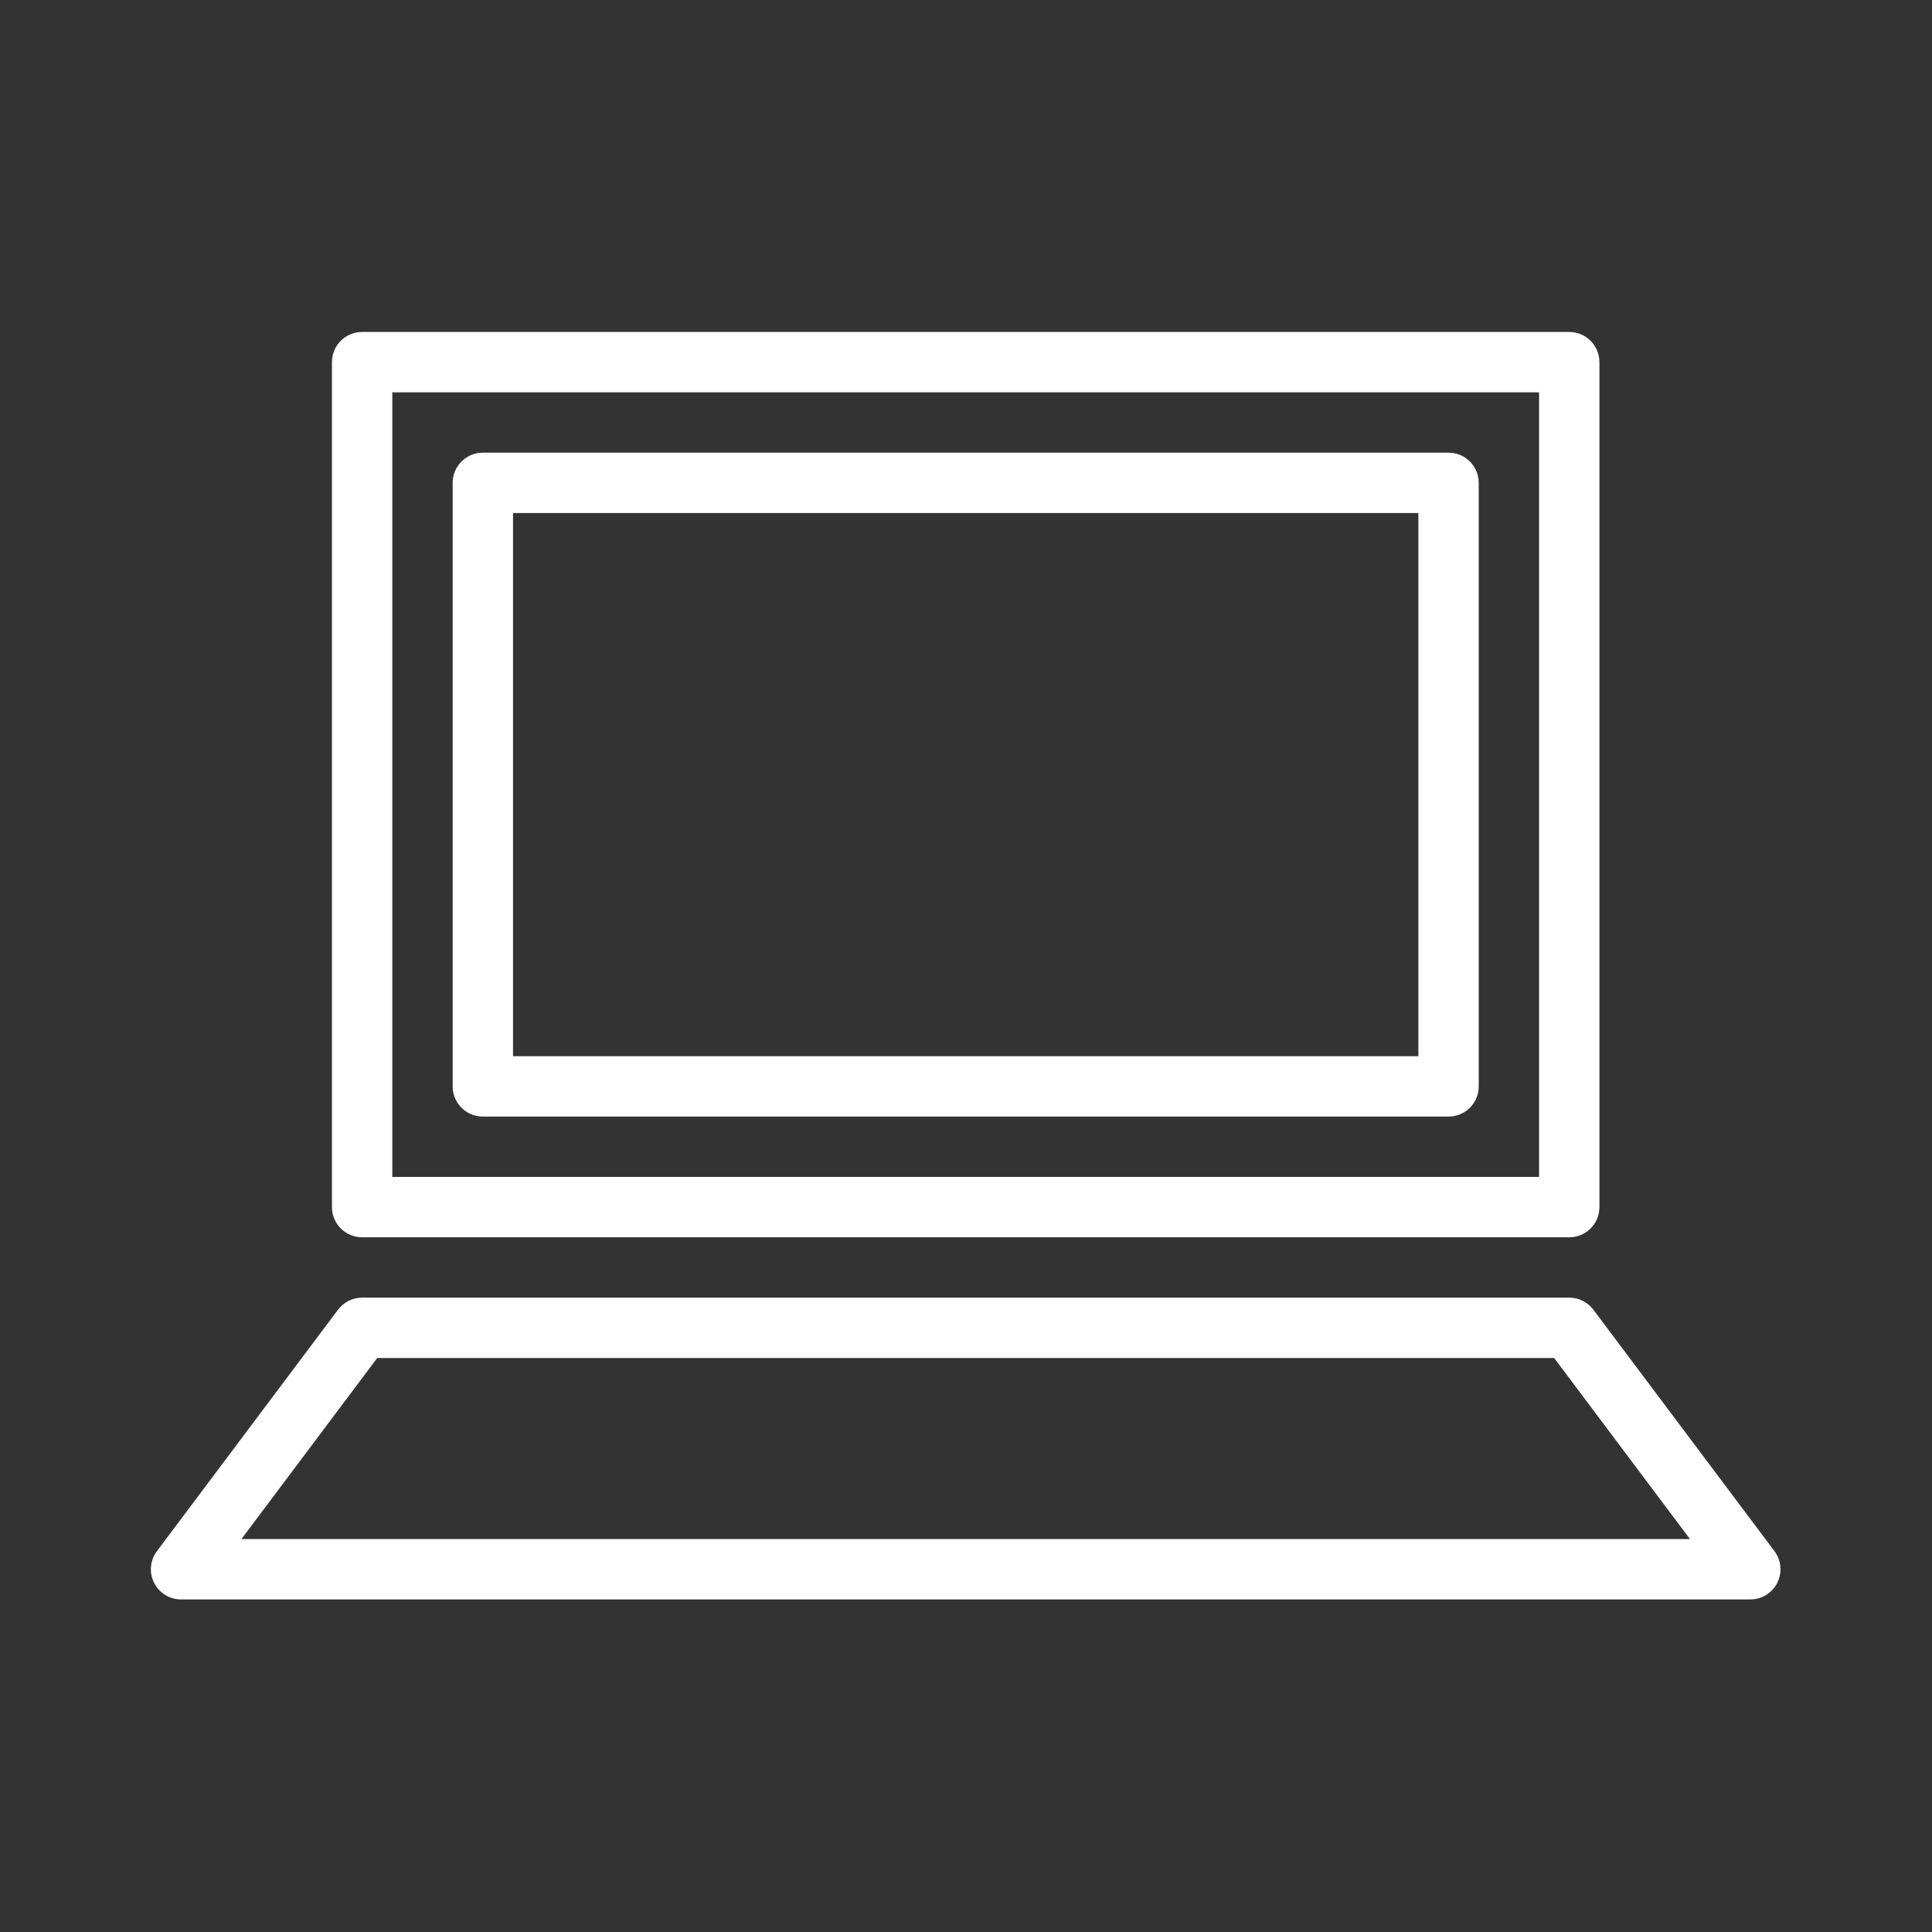
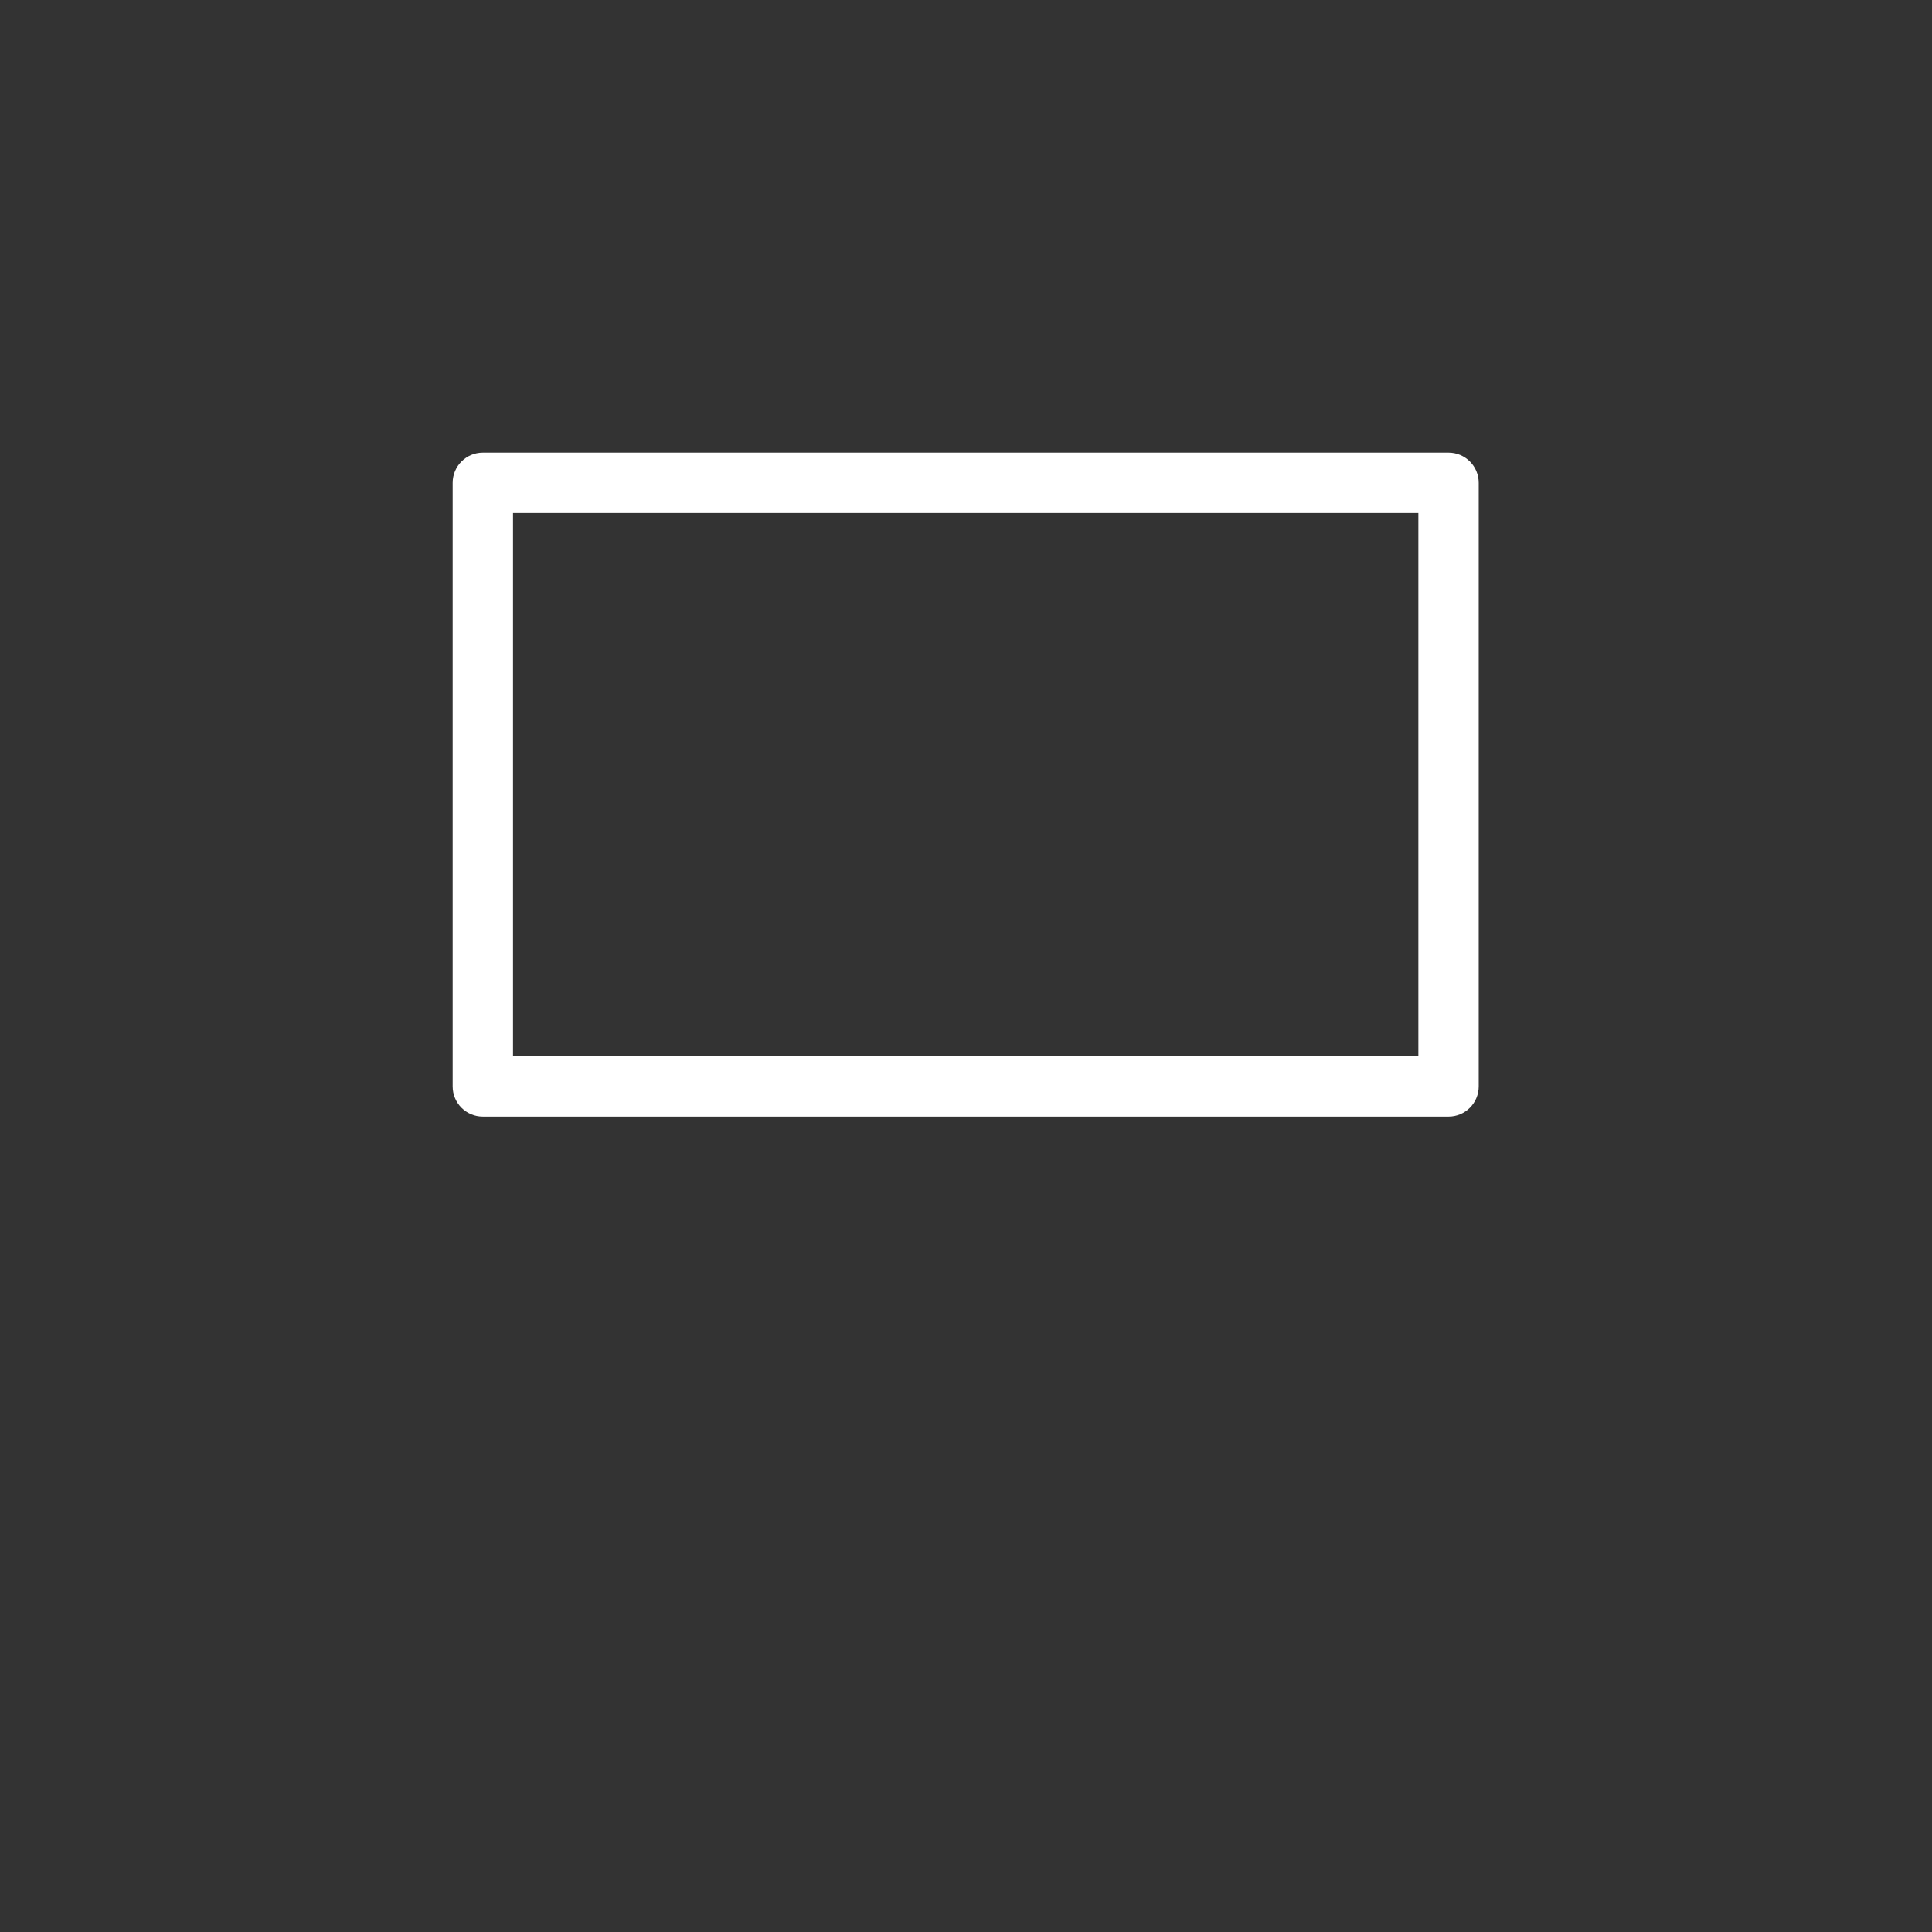
<svg xmlns="http://www.w3.org/2000/svg" id="body_1" width="49" height="49">
  <rect width="100%" height="100%" fill="#333333" stroke="none" />
  <g transform="matrix(0.49 0 0 0.49 0 0)">
-     <path transform="matrix(1.562 0 0 1.562 0 0)" d="M12 41L52 41C 52.553 41 53 40.553 53 40L53 40L53 12C 53 11.448 52.553 11 52 11L52 11L12 11C 11.448 11 11 11.448 11 12L11 12L11 40C 11 40.553 11.448 41 12 41zM13 13L51 13L51 39L13 39L13 13z" stroke="none" fill="#FFFFFF" fill-rule="nonzero" />
-     <path transform="matrix(1.562 0 0 1.562 0 0)" d="M48 15L16 15C 15.448 15 15 15.448 15 16L15 16L15 36C 15 36.553 15.448 37 16 37L16 37L48 37C 48.553 37 49 36.553 49 36L49 36L49 16C 49 15.448 48.553 15 48 15zM47 35L17 35L17 17L47 17L47 35z" stroke="none" fill="#FFFFFF" fill-rule="nonzero" />
-     <path transform="matrix(1.562 0 0 1.562 0 0)" d="M58.8 51.4L52.8 43.4C 52.611 43.148 52.314 43 52 43L52 43L12 43C 11.685 43 11.389 43.148 11.2 43.4L11.2 43.4L5.2 51.4C 4.972 51.703 4.936 52.108 5.105 52.447C 5.274 52.786 5.621 53 6 53L6 53L58 53C 58.379 53 58.725 52.786 58.895 52.447C 59.063 52.108 59.027 51.703 58.8 51.4zM8 51L12.5 45L51.5 45L56 51L8 51z" stroke="none" fill="#FFFFFF" fill-rule="nonzero" />
+     <path transform="matrix(1.562 0 0 1.562 0 0)" d="M48 15L16 15C 15.448 15 15 15.448 15 16L15 16L15 36C 15 36.553 15.448 37 16 37L16 37L48 37C 48.553 37 49 36.553 49 36L49 36L49 16C 49 15.448 48.553 15 48 15zM47 35L17 35L17 17L47 17L47 35" stroke="none" fill="#FFFFFF" fill-rule="nonzero" />
  </g>
</svg>